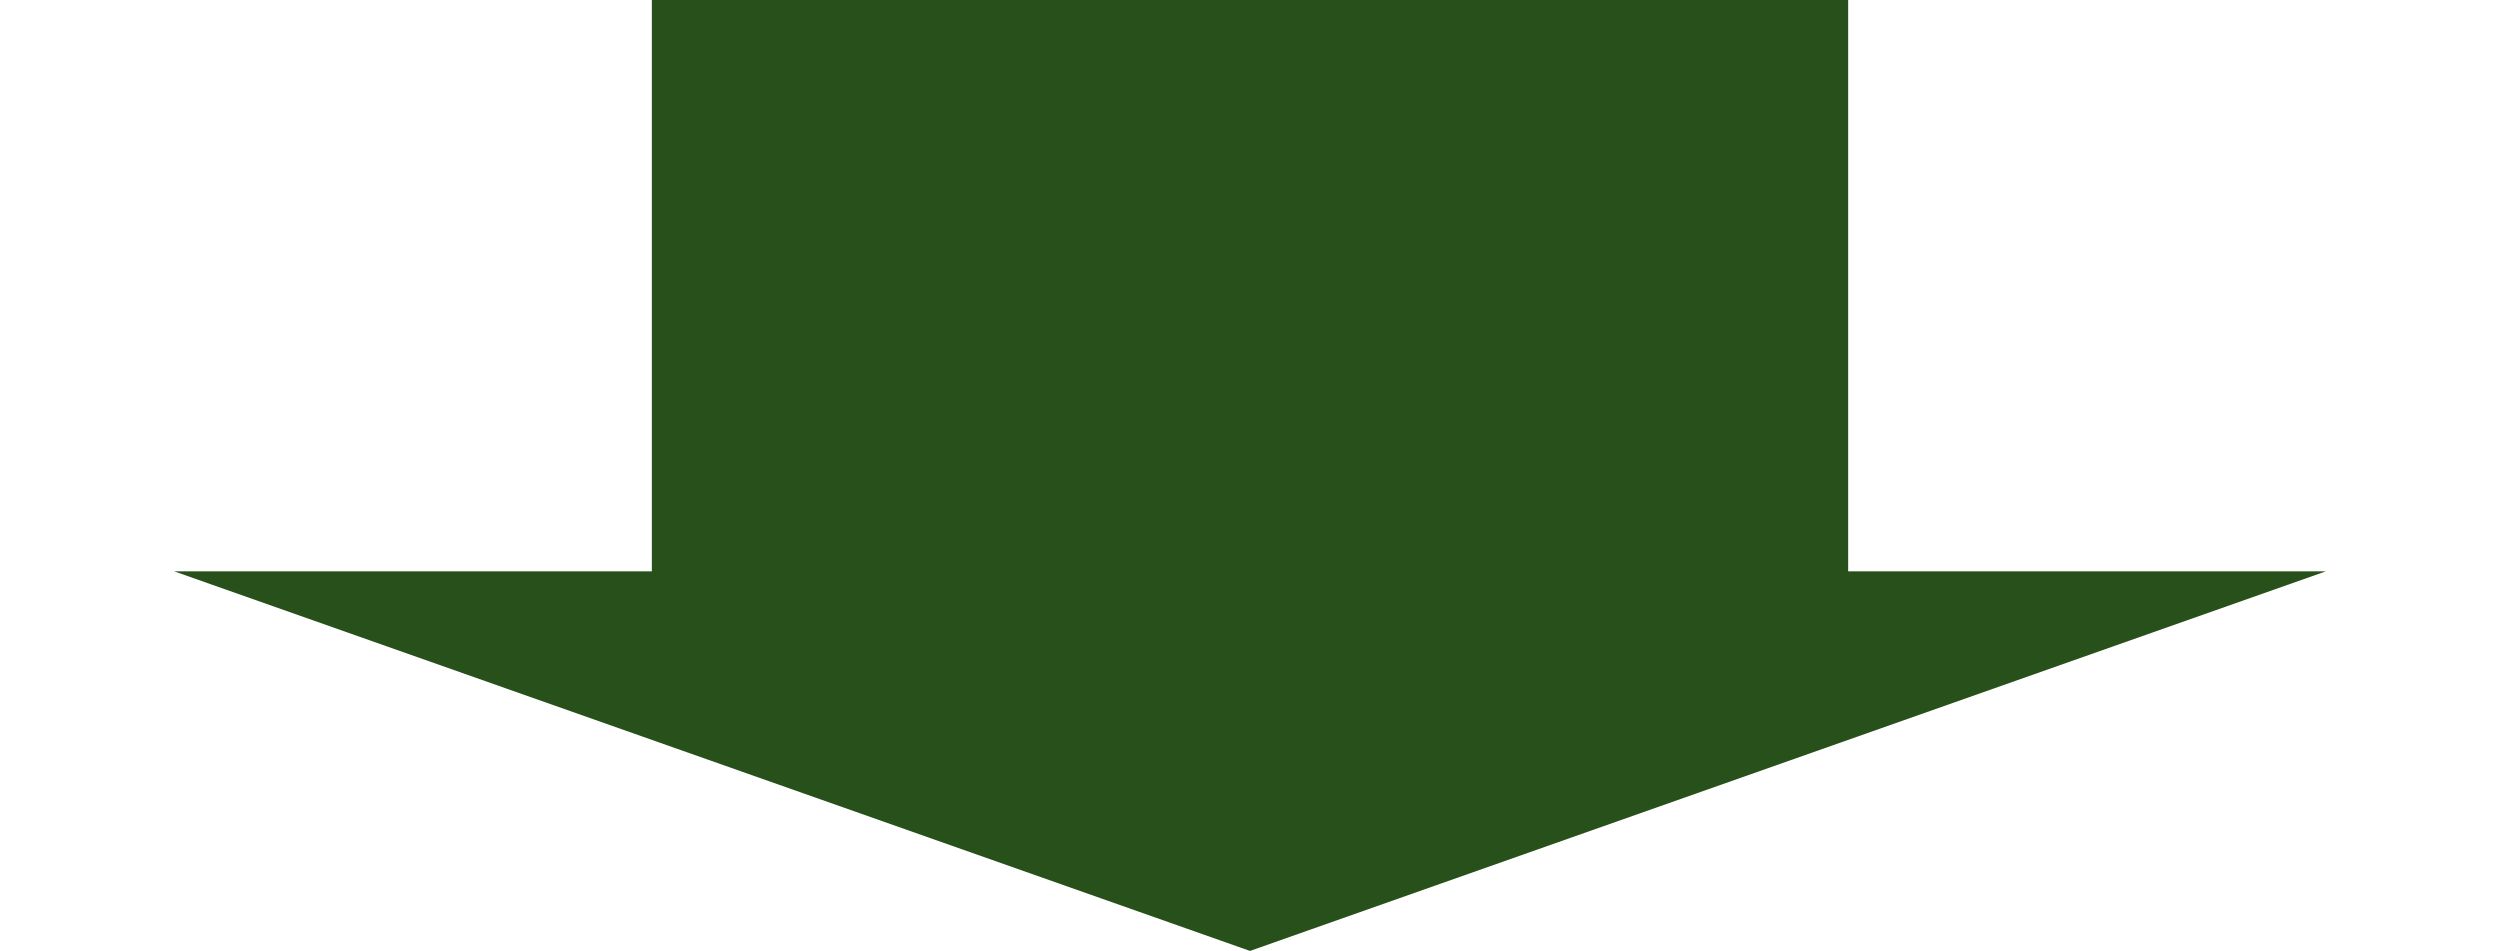
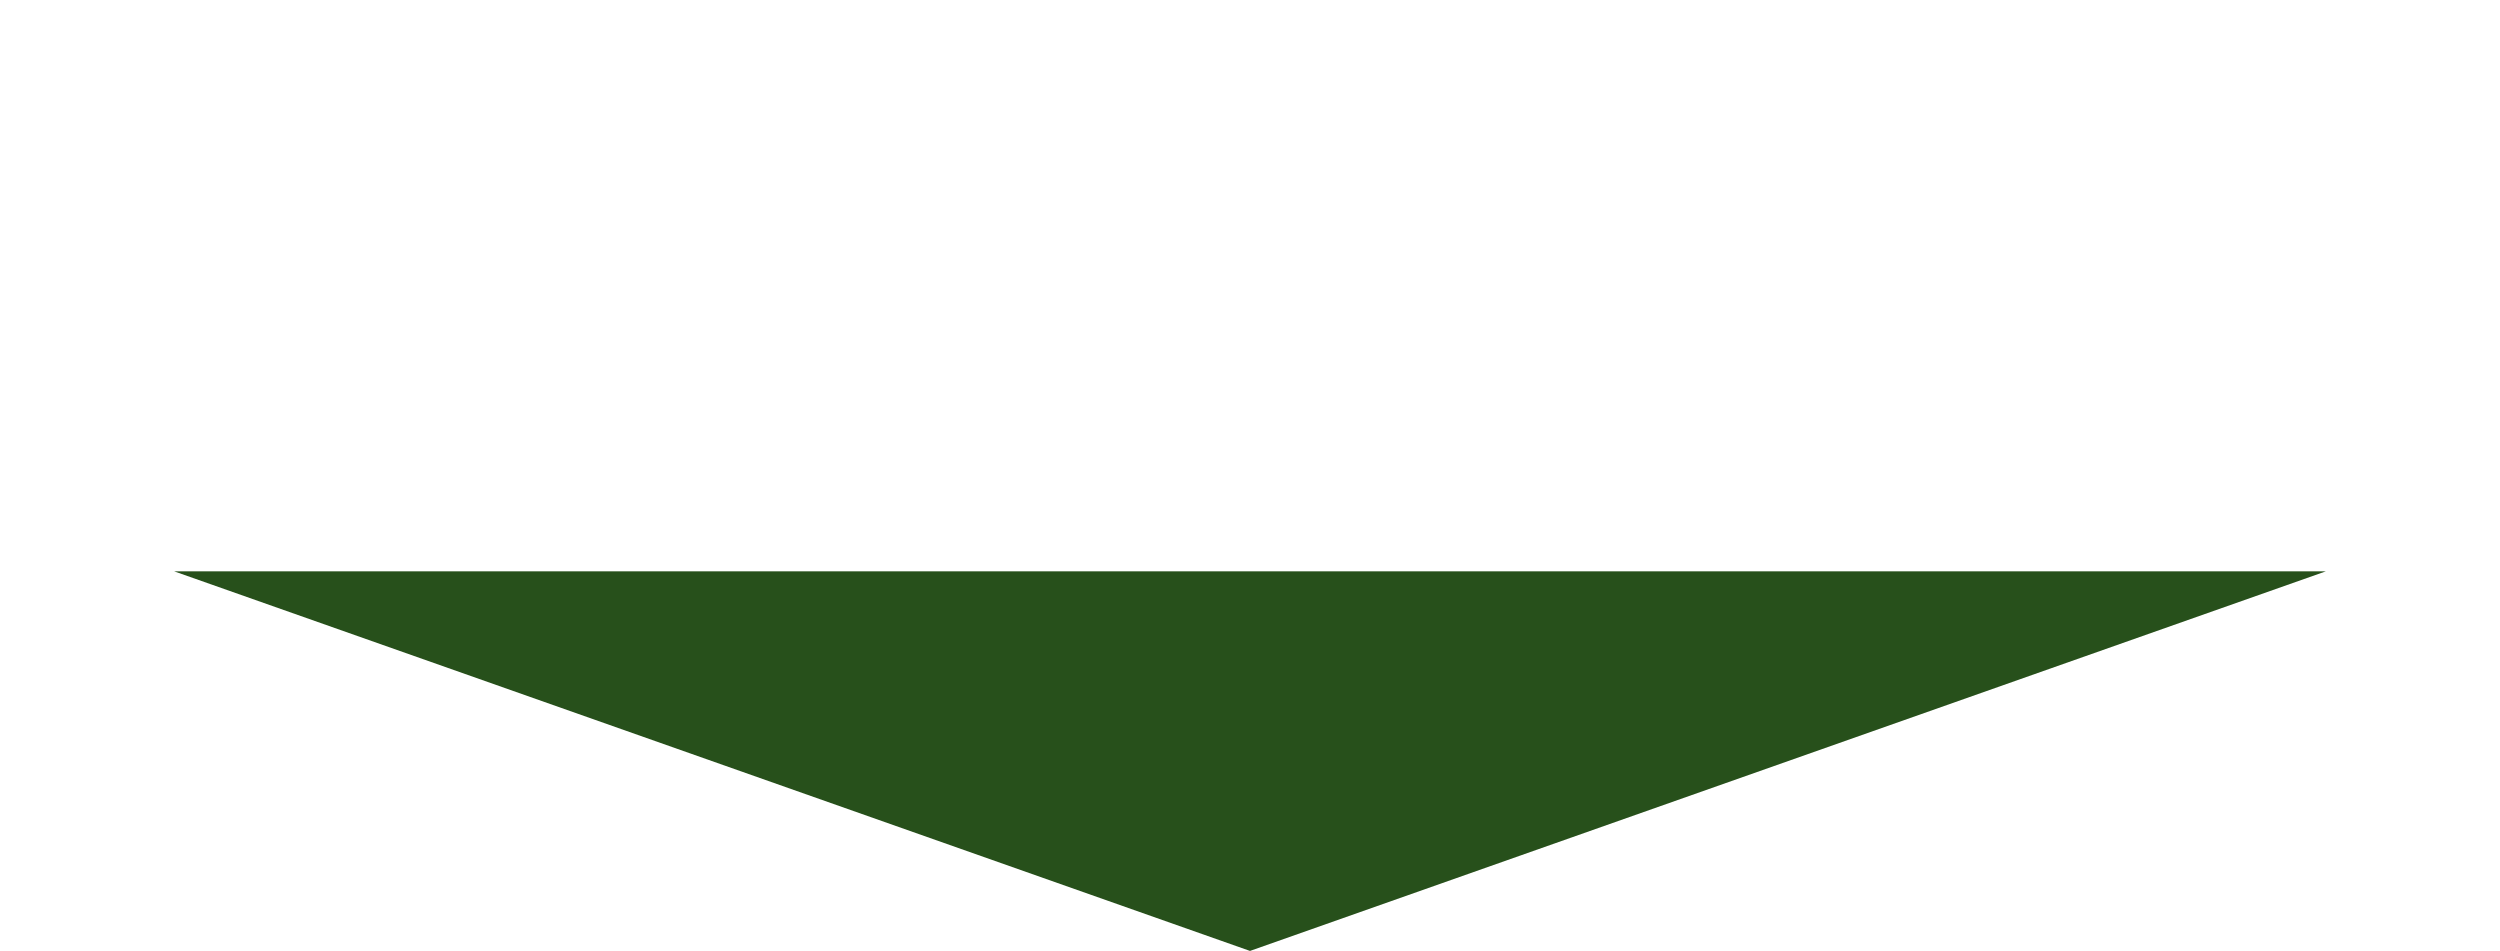
<svg xmlns="http://www.w3.org/2000/svg" width="163" height="62" viewBox="0 0 163 62" fill="none">
-   <rect x="42.5" width="78" height="38" fill="#27501B" />
-   <path d="M81.5 62L151.648 37.25H11.352L81.5 62Z" fill="#27501B" />
+   <path d="M81.5 62L151.648 37.25H11.352L81.5 62" fill="#27501B" />
</svg>